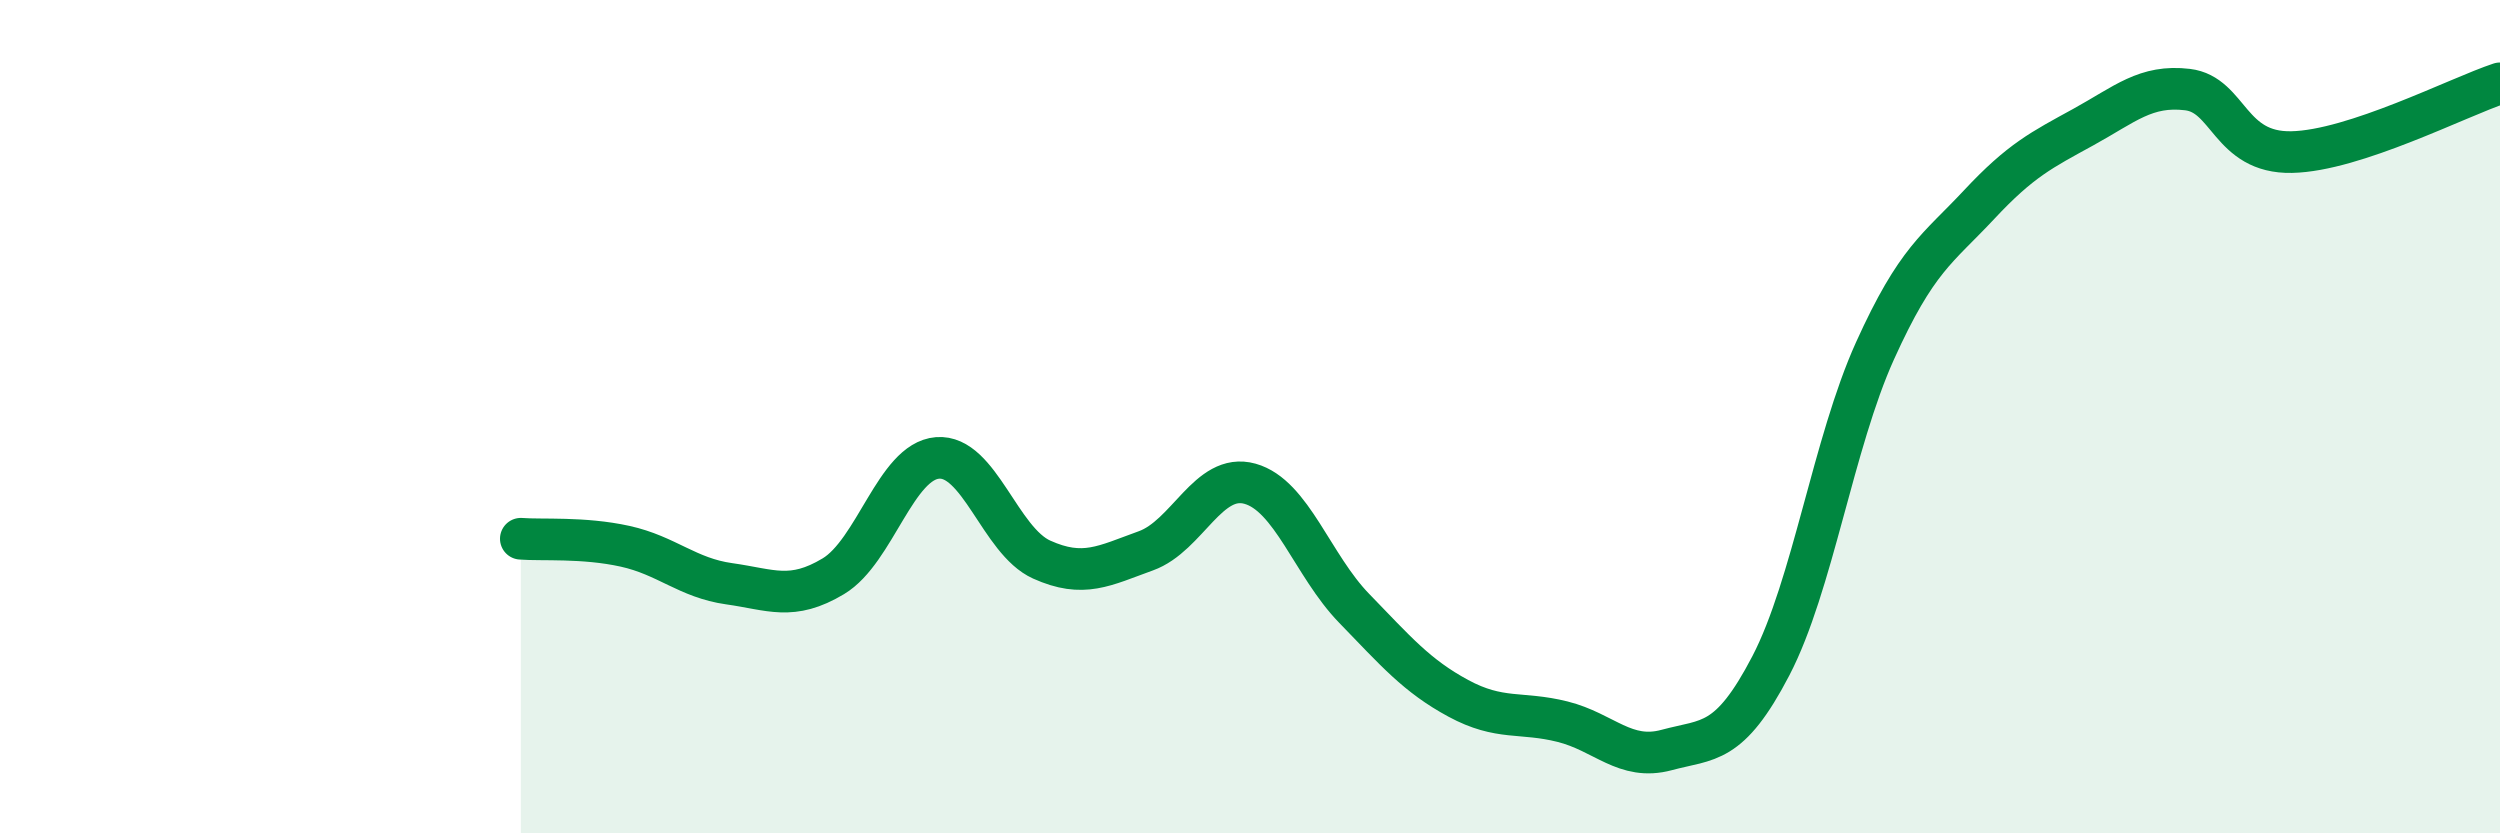
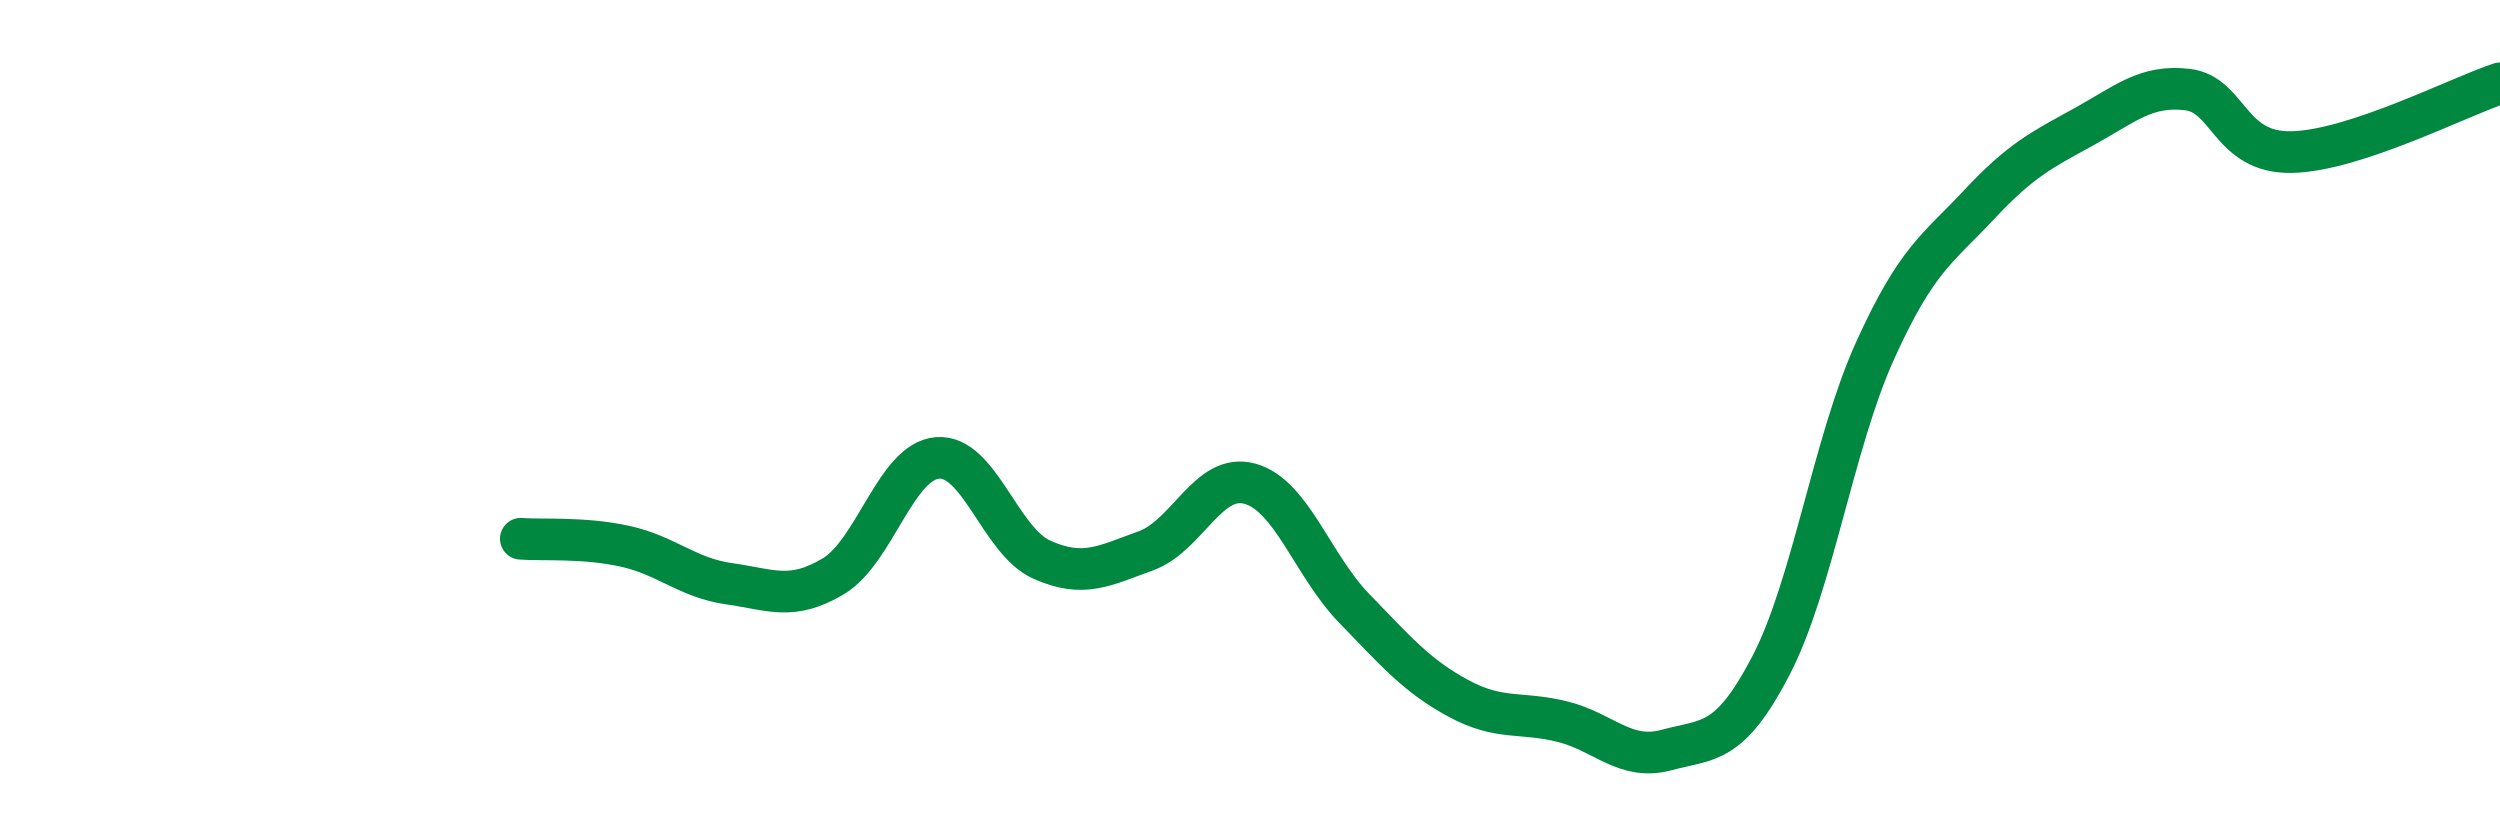
<svg xmlns="http://www.w3.org/2000/svg" width="60" height="20" viewBox="0 0 60 20">
-   <path d="M 12.5,12.93 C 13,12.97 14,12.89 15,13.11 C 16,13.33 16.5,13.87 17.5,14.01 C 18.5,14.15 19,14.43 20,13.83 C 21,13.23 21.5,11.07 22.5,10.99 C 23.5,10.91 24,12.98 25,13.43 C 26,13.88 26.5,13.58 27.5,13.22 C 28.5,12.86 29,11.33 30,11.61 C 31,11.89 31.5,13.57 32.5,14.6 C 33.5,15.63 34,16.22 35,16.76 C 36,17.3 36.5,17.07 37.5,17.32 C 38.5,17.57 39,18.27 40,18 C 41,17.73 41.5,17.9 42.5,15.98 C 43.5,14.06 44,10.63 45,8.42 C 46,6.21 46.5,5.98 47.5,4.91 C 48.5,3.84 49,3.6 50,3.05 C 51,2.5 51.5,2.03 52.5,2.15 C 53.5,2.27 53.5,3.68 55,3.65 C 56.5,3.62 59,2.33 60,2L60 20L12.5 20Z" fill="#008740" opacity="0.1" stroke-linecap="round" stroke-linejoin="round" />
  <path d="M 12.5,12.93 C 13,12.97 14,12.89 15,13.11 C 16,13.33 16.5,13.87 17.5,14.01 C 18.5,14.15 19,14.43 20,13.83 C 21,13.23 21.5,11.07 22.5,10.99 C 23.5,10.91 24,12.98 25,13.43 C 26,13.88 26.5,13.58 27.5,13.22 C 28.5,12.86 29,11.33 30,11.61 C 31,11.89 31.5,13.57 32.5,14.6 C 33.5,15.63 34,16.22 35,16.76 C 36,17.3 36.5,17.07 37.5,17.32 C 38.5,17.57 39,18.27 40,18 C 41,17.73 41.5,17.9 42.5,15.98 C 43.5,14.06 44,10.63 45,8.42 C 46,6.21 46.5,5.98 47.5,4.91 C 48.5,3.84 49,3.6 50,3.05 C 51,2.5 51.5,2.03 52.5,2.15 C 53.5,2.27 53.5,3.68 55,3.65 C 56.5,3.62 59,2.33 60,2" stroke="#008740" stroke-width="1" fill="none" stroke-linecap="round" stroke-linejoin="round" />
</svg>